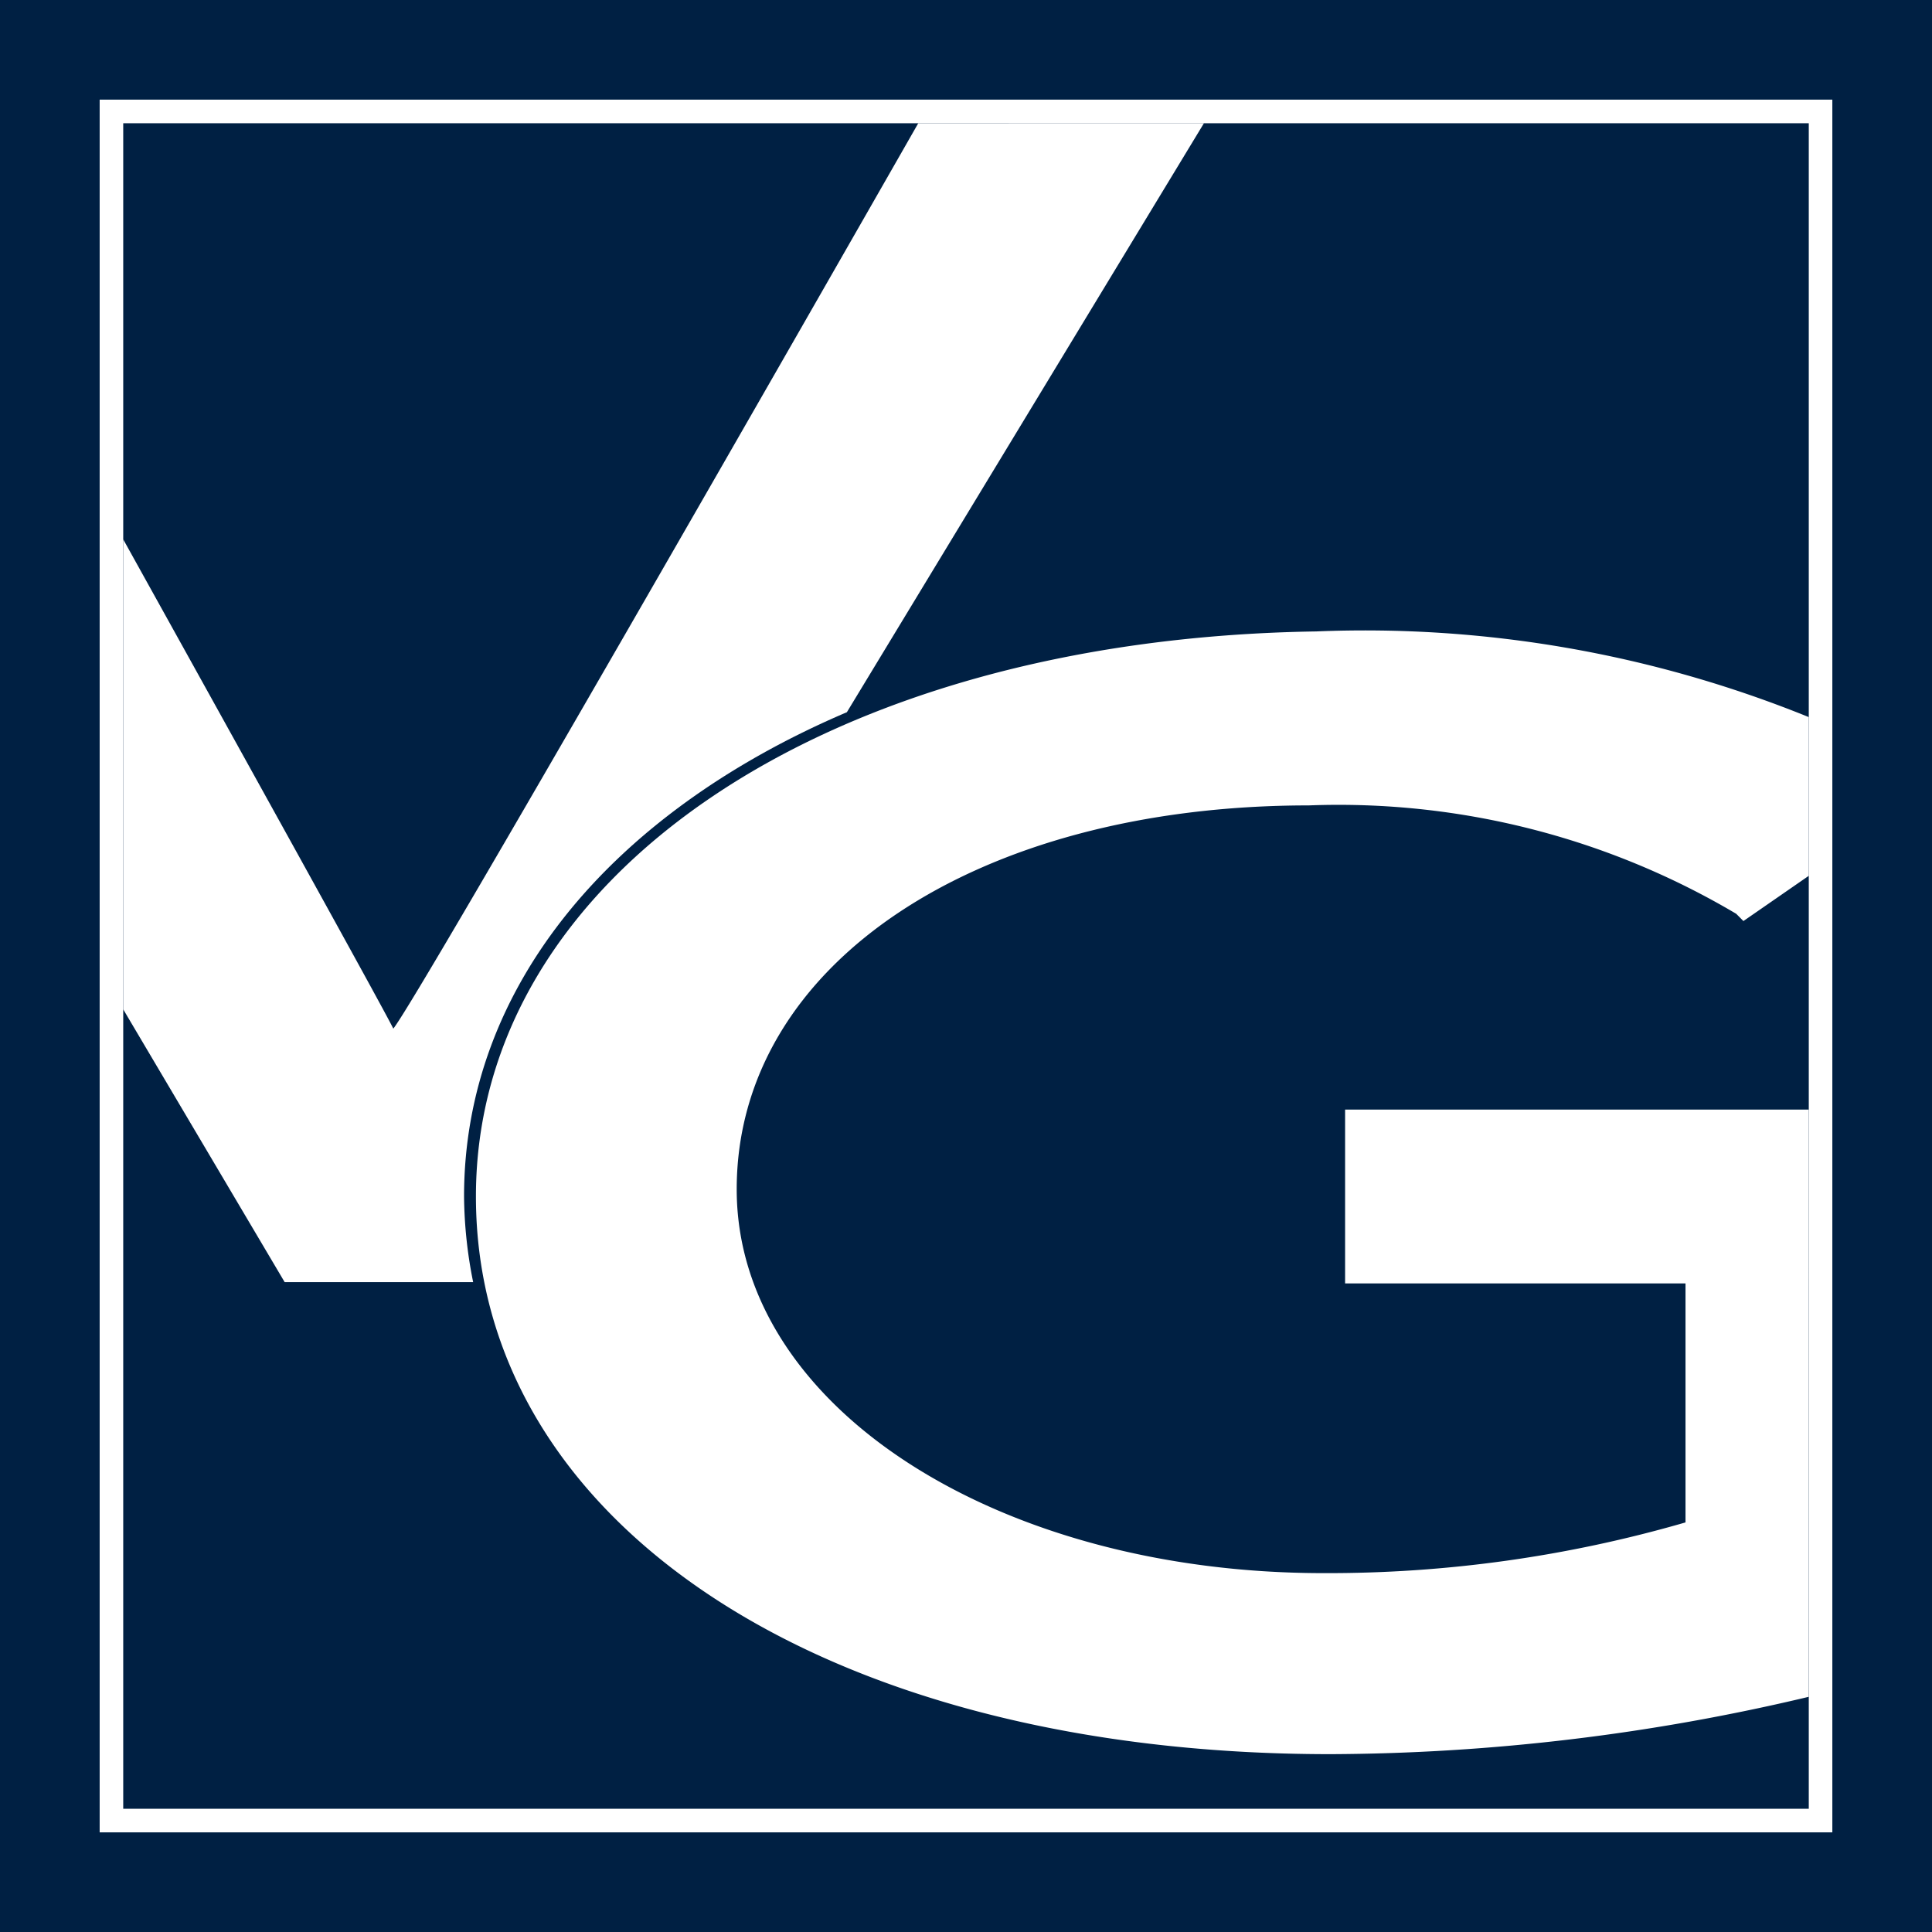
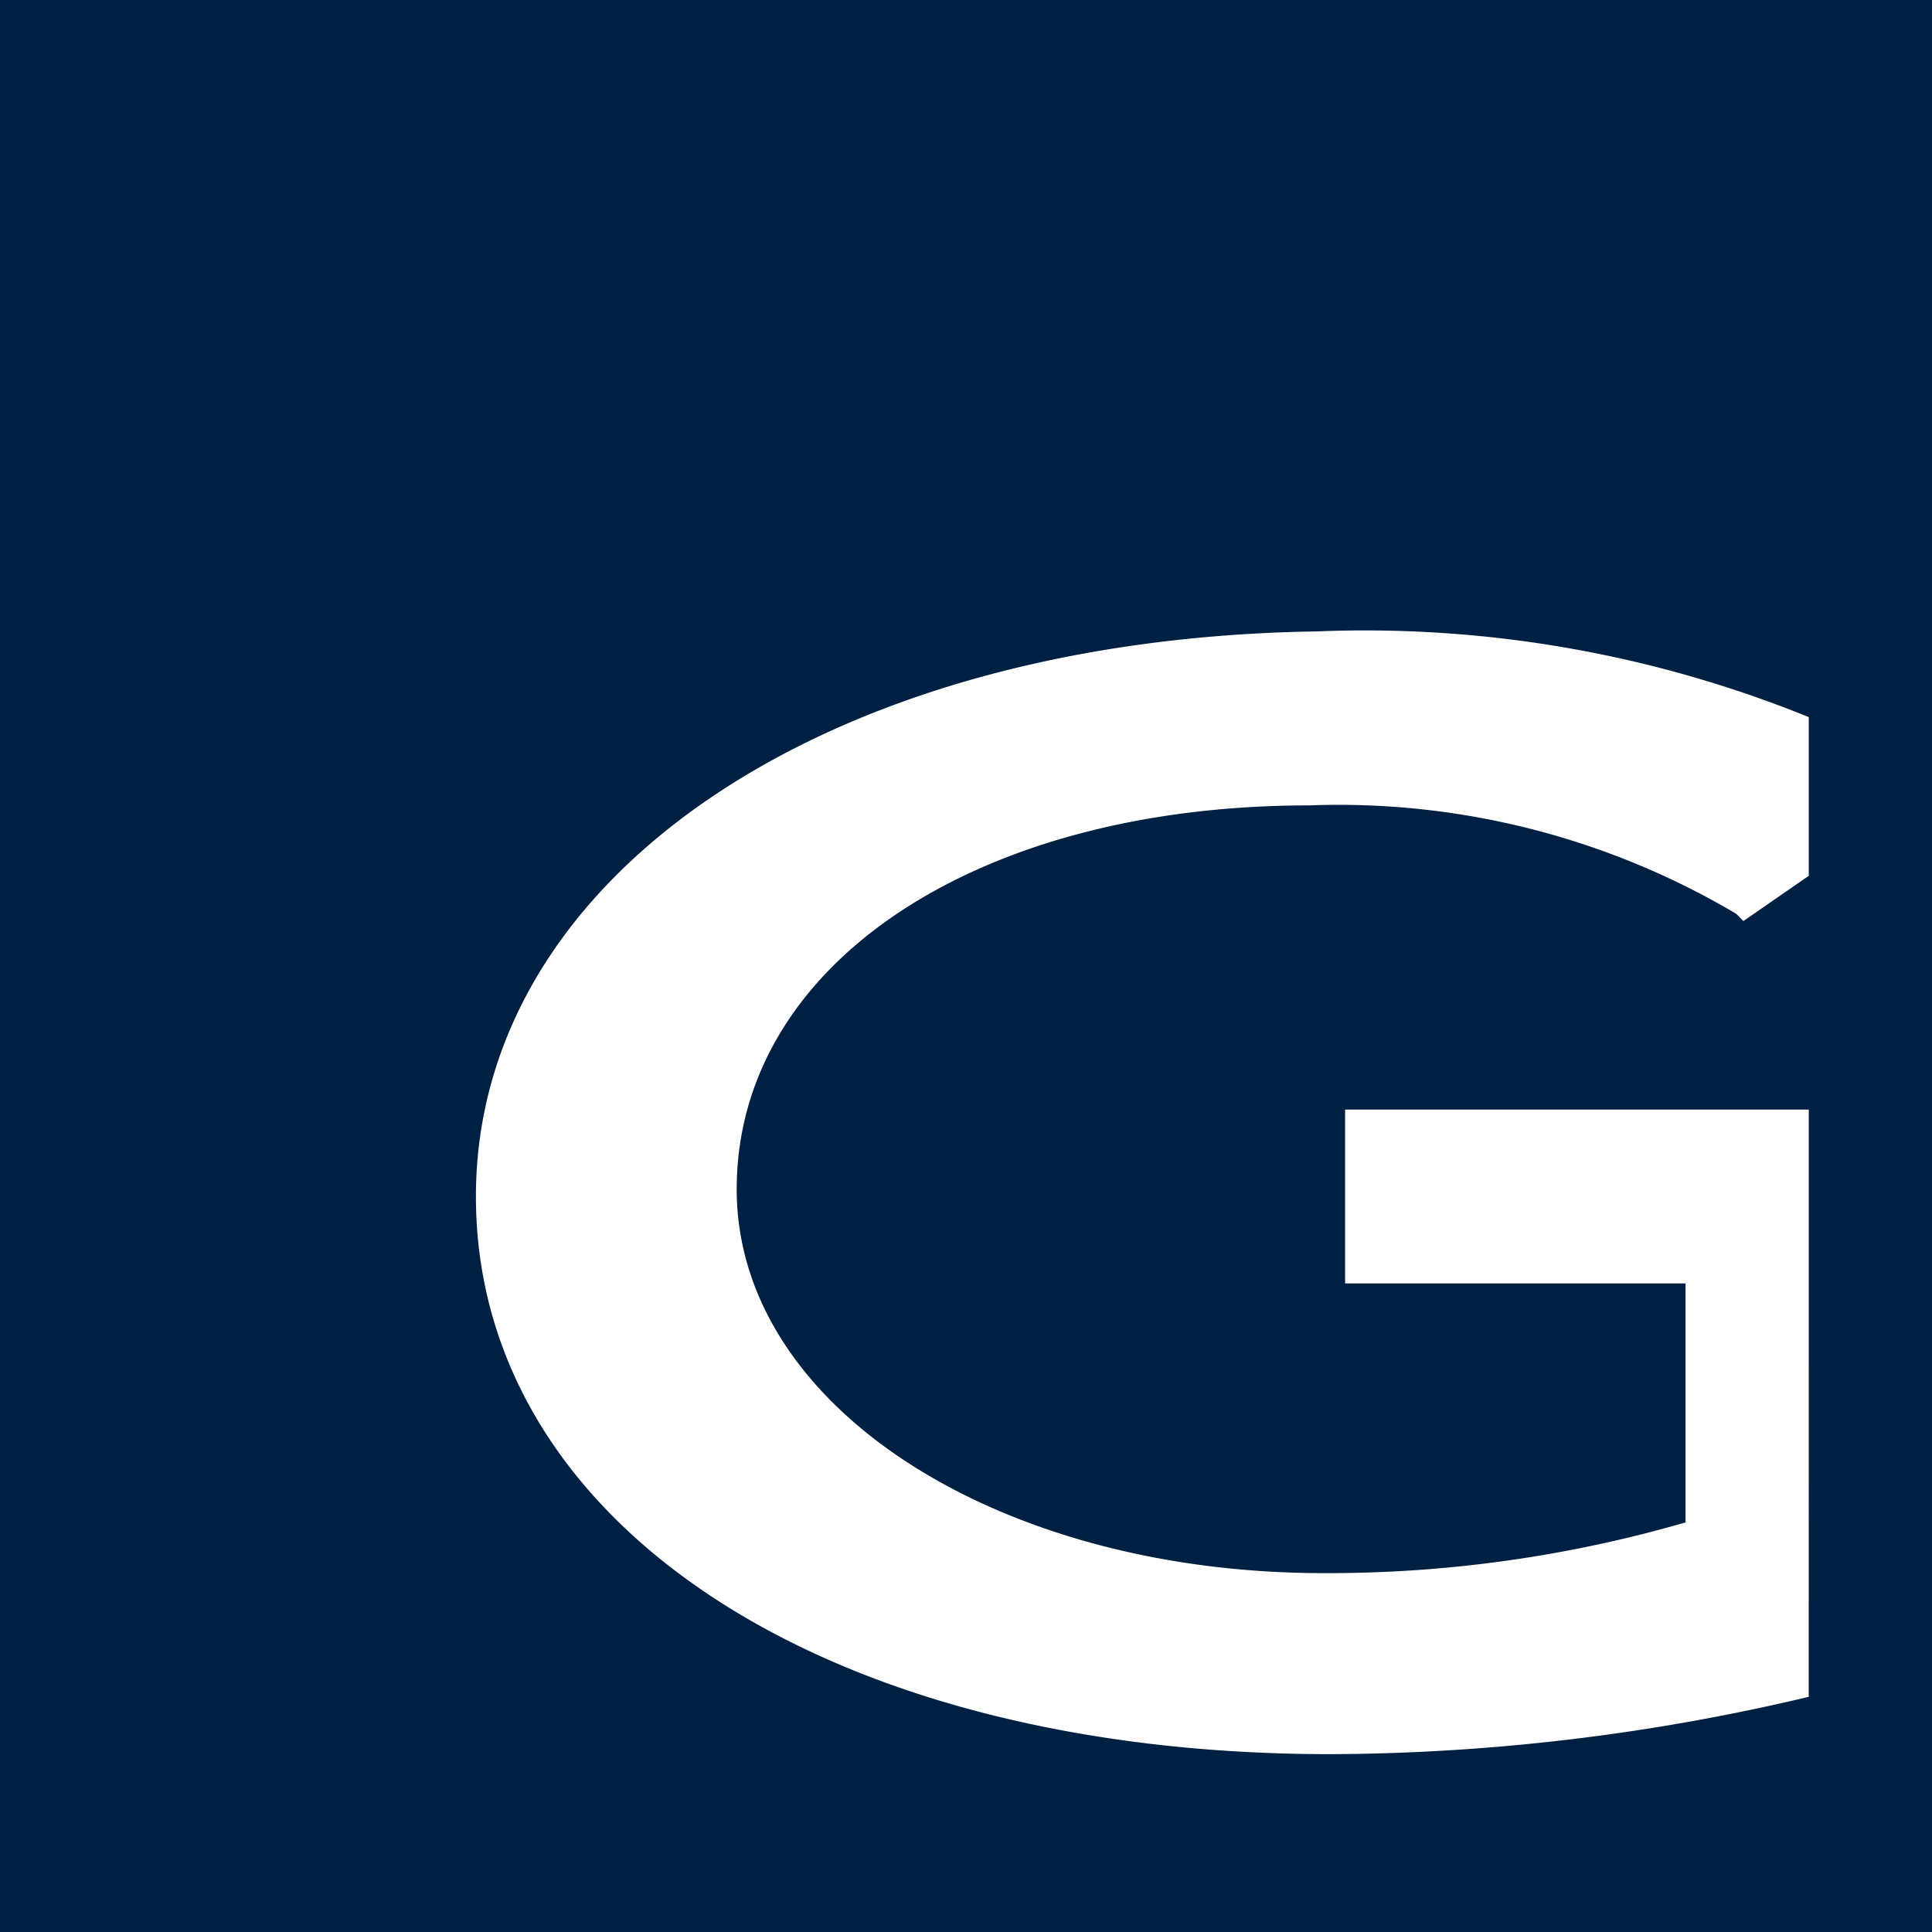
<svg xmlns="http://www.w3.org/2000/svg" viewBox="0 0 41 41">
  <defs>
    <style>.b{fill:#fff}</style>
  </defs>
  <path d="M0 0h41v41H0z" fill="#002043" />
-   <path class="b" d="M38.385 2.615v35.77H2.615V2.615h35.77m.5-.5H2.115v36.77h36.77V2.115z" />
-   <path class="b" d="M19.487 2.615C17.248 6.534 8.879 21.164 8.347 21.829c-.257-.514-3.187-5.8-5.732-10.383v9.974l3.426 5.789h4a9.53 9.53 0 01-.193-1.818c0-4.443 3.129-8.144 8.124-10.277l7.578-12.5z" />
  <path class="b" d="M38.385 23.547h-9.84v3.689h7.224v5.072a27.24 27.24 0 01-7.685 1.076c-6.917 0-12.45-3.535-12.45-8.146 0-4.765 5.072-8.146 12.142-8.146a16.554 16.554 0 019.069 2.3l.153.154 1.387-.96v-3.368A25.056 25.056 0 0027.93 13.4c-10.451.157-17.83 5.229-17.83 11.991 0 6.917 7.378 11.835 18.137 11.835a44.48 44.48 0 0010.147-1.217z" />
</svg>